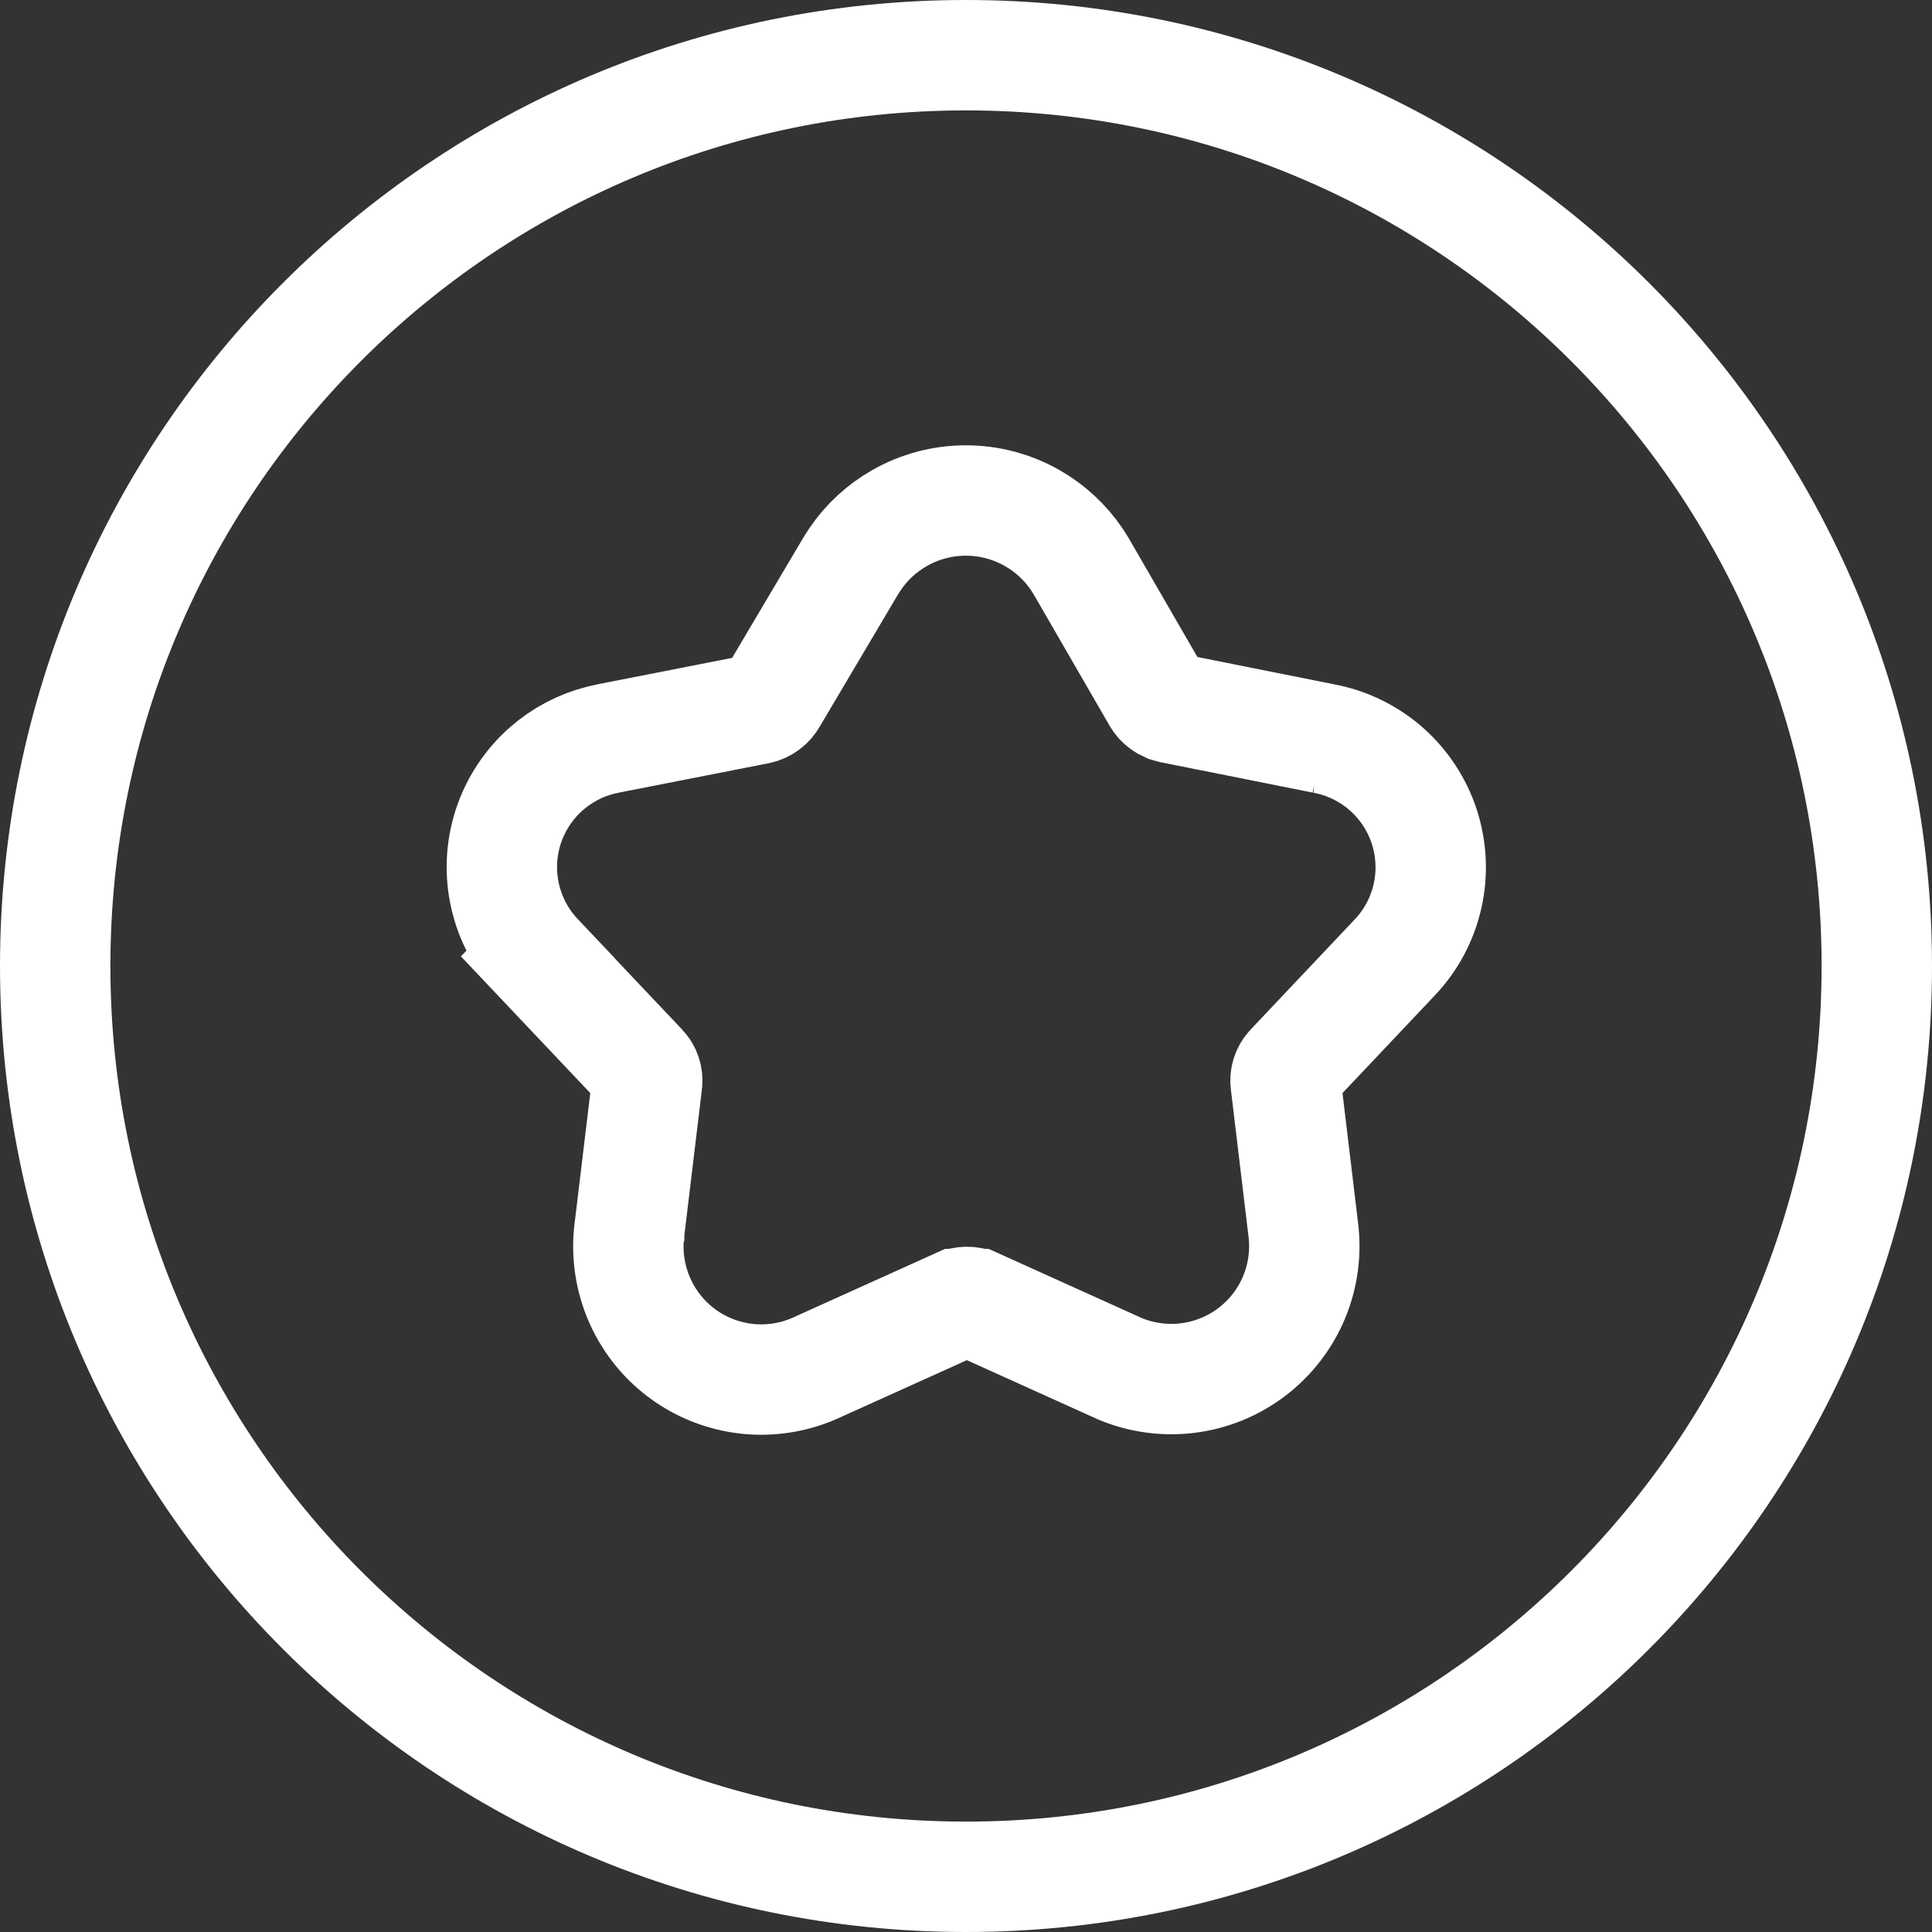
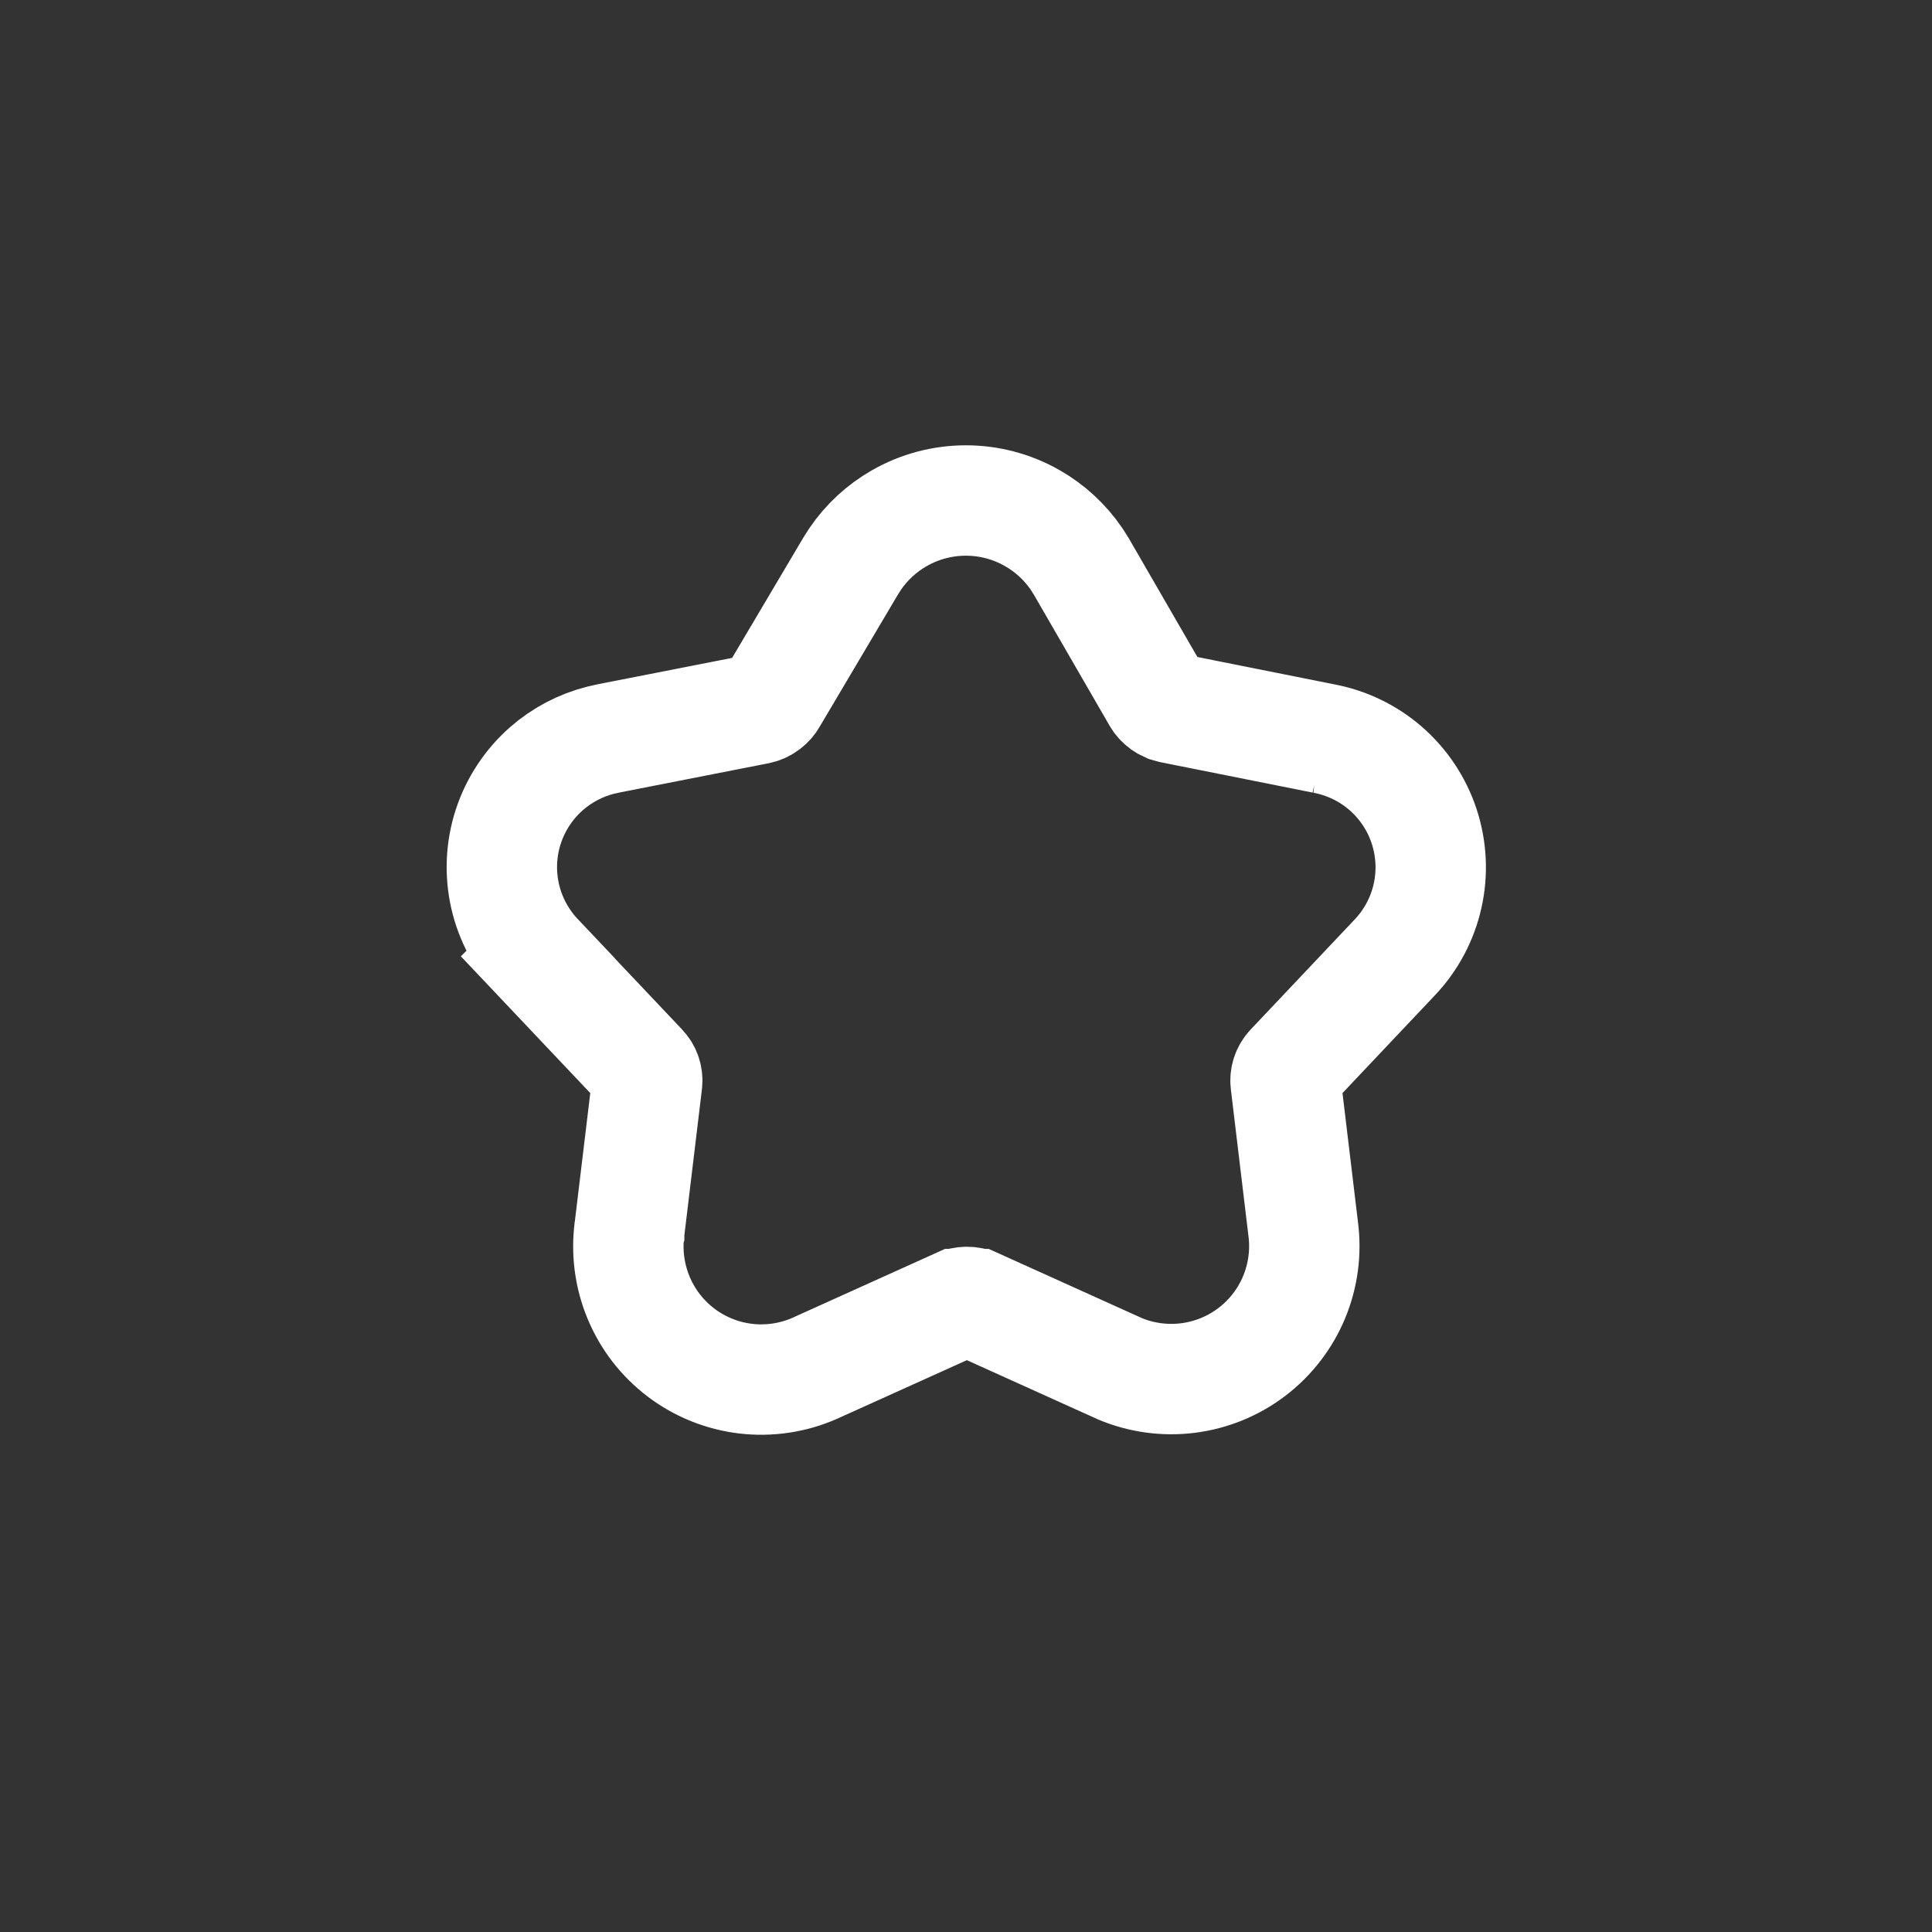
<svg xmlns="http://www.w3.org/2000/svg" width="35" height="35" viewBox="0 0 35 35" fill="none">
  <rect x="0" y="0" width="35" height="35" fill="#333333" stroke="none" />
-   <path d="M17.5 1C26.613 1 34 8.387 34 17.5C34 26.613 26.613 34 17.5 34C8.387 34 1 26.613 1 17.5C1 8.387 8.387 1 17.5 1Z" stroke="white" stroke-width="2" />
  <path d="M17.498 9.067C17.92 9.067 18.335 9.177 18.702 9.387C19.023 9.57 19.297 9.824 19.504 10.128L19.589 10.262L19.593 10.269L20.957 12.629L20.964 12.64H20.963C20.99 12.689 21.029 12.731 21.074 12.764C21.097 12.78 21.121 12.794 21.146 12.805L21.227 12.828L21.238 12.831L23.976 13.378H23.975C24.388 13.454 24.775 13.639 25.094 13.913C25.419 14.193 25.663 14.557 25.798 14.964C25.933 15.372 25.956 15.809 25.862 16.228C25.769 16.646 25.564 17.032 25.269 17.343L23.385 19.336L23.384 19.337C23.349 19.374 23.322 19.419 23.306 19.467C23.29 19.516 23.285 19.568 23.291 19.618L23.292 19.624L23.615 22.317L23.617 22.338C23.659 22.76 23.588 23.186 23.413 23.572C23.237 23.958 22.963 24.291 22.617 24.537C22.272 24.783 21.867 24.933 21.444 24.973C21.022 25.012 20.596 24.94 20.211 24.762V24.761L17.696 23.625H17.695C17.639 23.6 17.578 23.586 17.516 23.586C17.454 23.586 17.392 23.6 17.336 23.625H17.335L14.833 24.755C14.447 24.94 14.018 25.019 13.591 24.984C13.164 24.948 12.754 24.799 12.404 24.552C12.054 24.305 11.776 23.969 11.599 23.578C11.422 23.188 11.352 22.757 11.396 22.331L11.398 22.324L11.398 22.317L11.722 19.624L11.723 19.618C11.729 19.568 11.724 19.516 11.708 19.467C11.692 19.418 11.665 19.374 11.63 19.337L11.629 19.336L9.744 17.344L9.745 17.343C9.452 17.034 9.246 16.652 9.151 16.236C9.056 15.82 9.075 15.384 9.207 14.978C9.339 14.571 9.579 14.207 9.9 13.925C10.182 13.678 10.517 13.502 10.878 13.41L11.034 13.375L13.715 12.849L13.725 12.847C13.78 12.837 13.832 12.814 13.877 12.781C13.922 12.749 13.96 12.707 13.987 12.658L13.993 12.648L13.999 12.638L15.406 10.262L15.491 10.128C15.698 9.824 15.972 9.57 16.293 9.387C16.66 9.177 17.076 9.067 17.498 9.067Z" stroke="white" stroke-width="2" />
</svg>